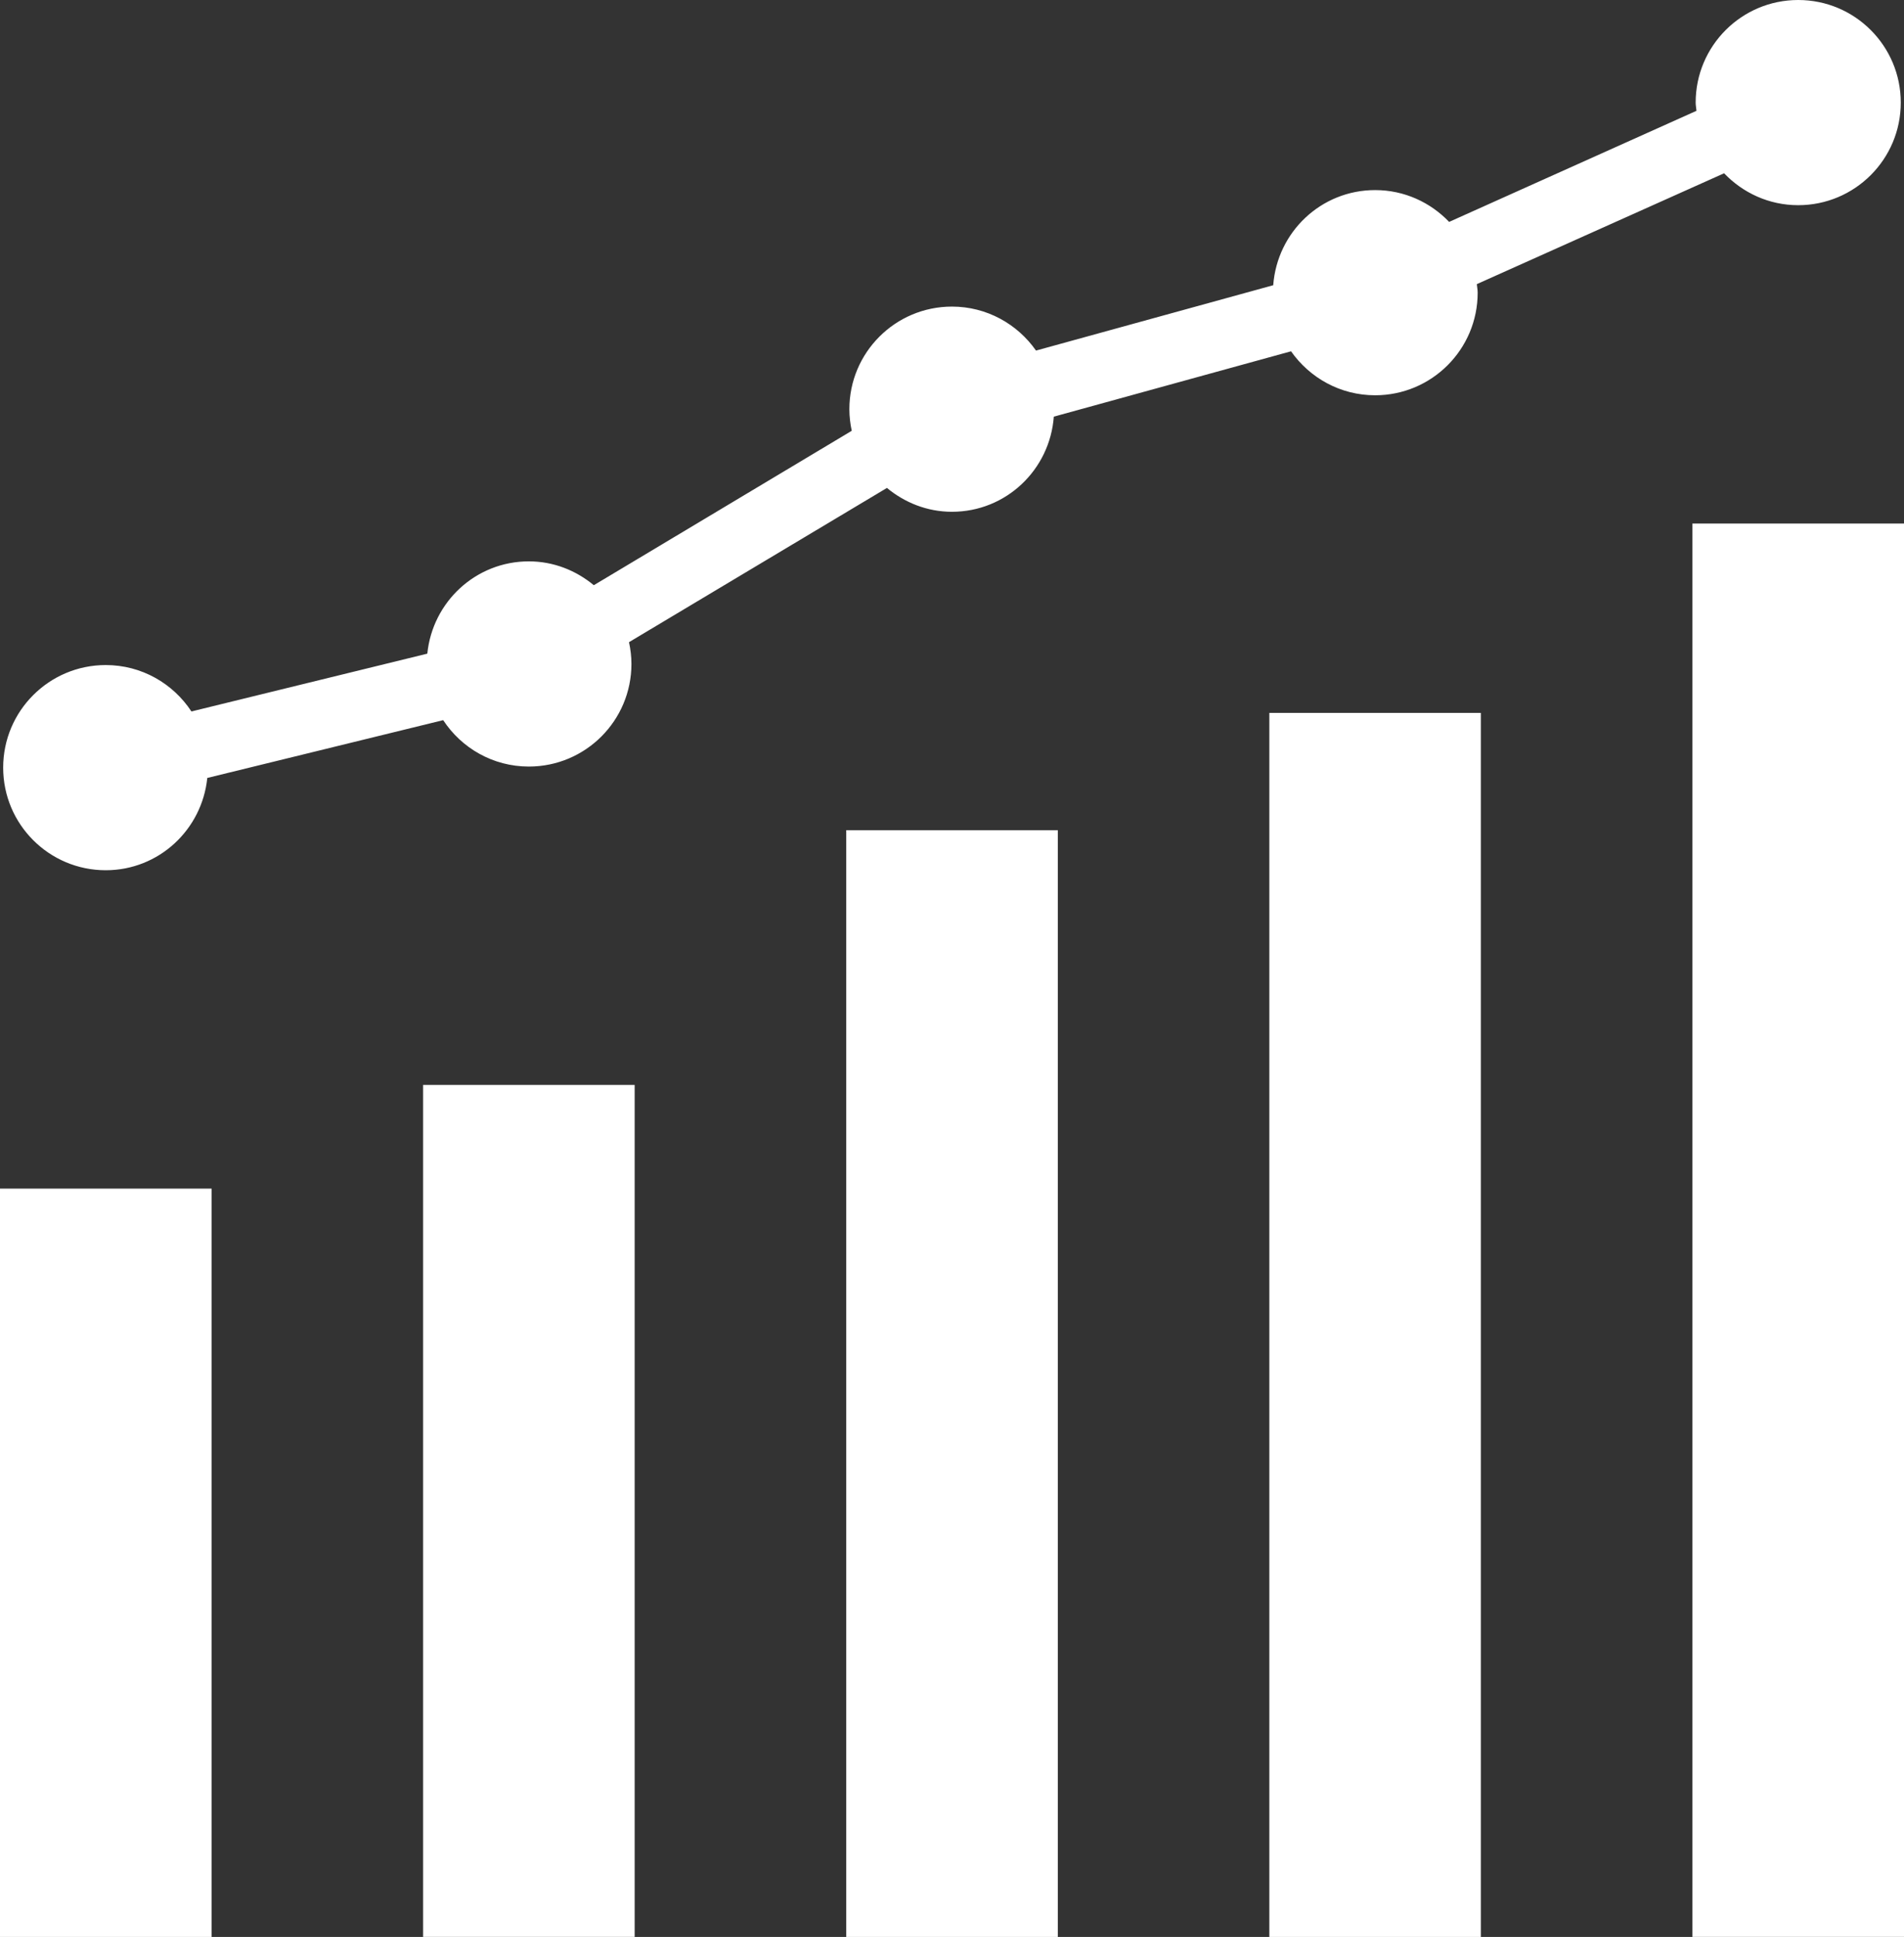
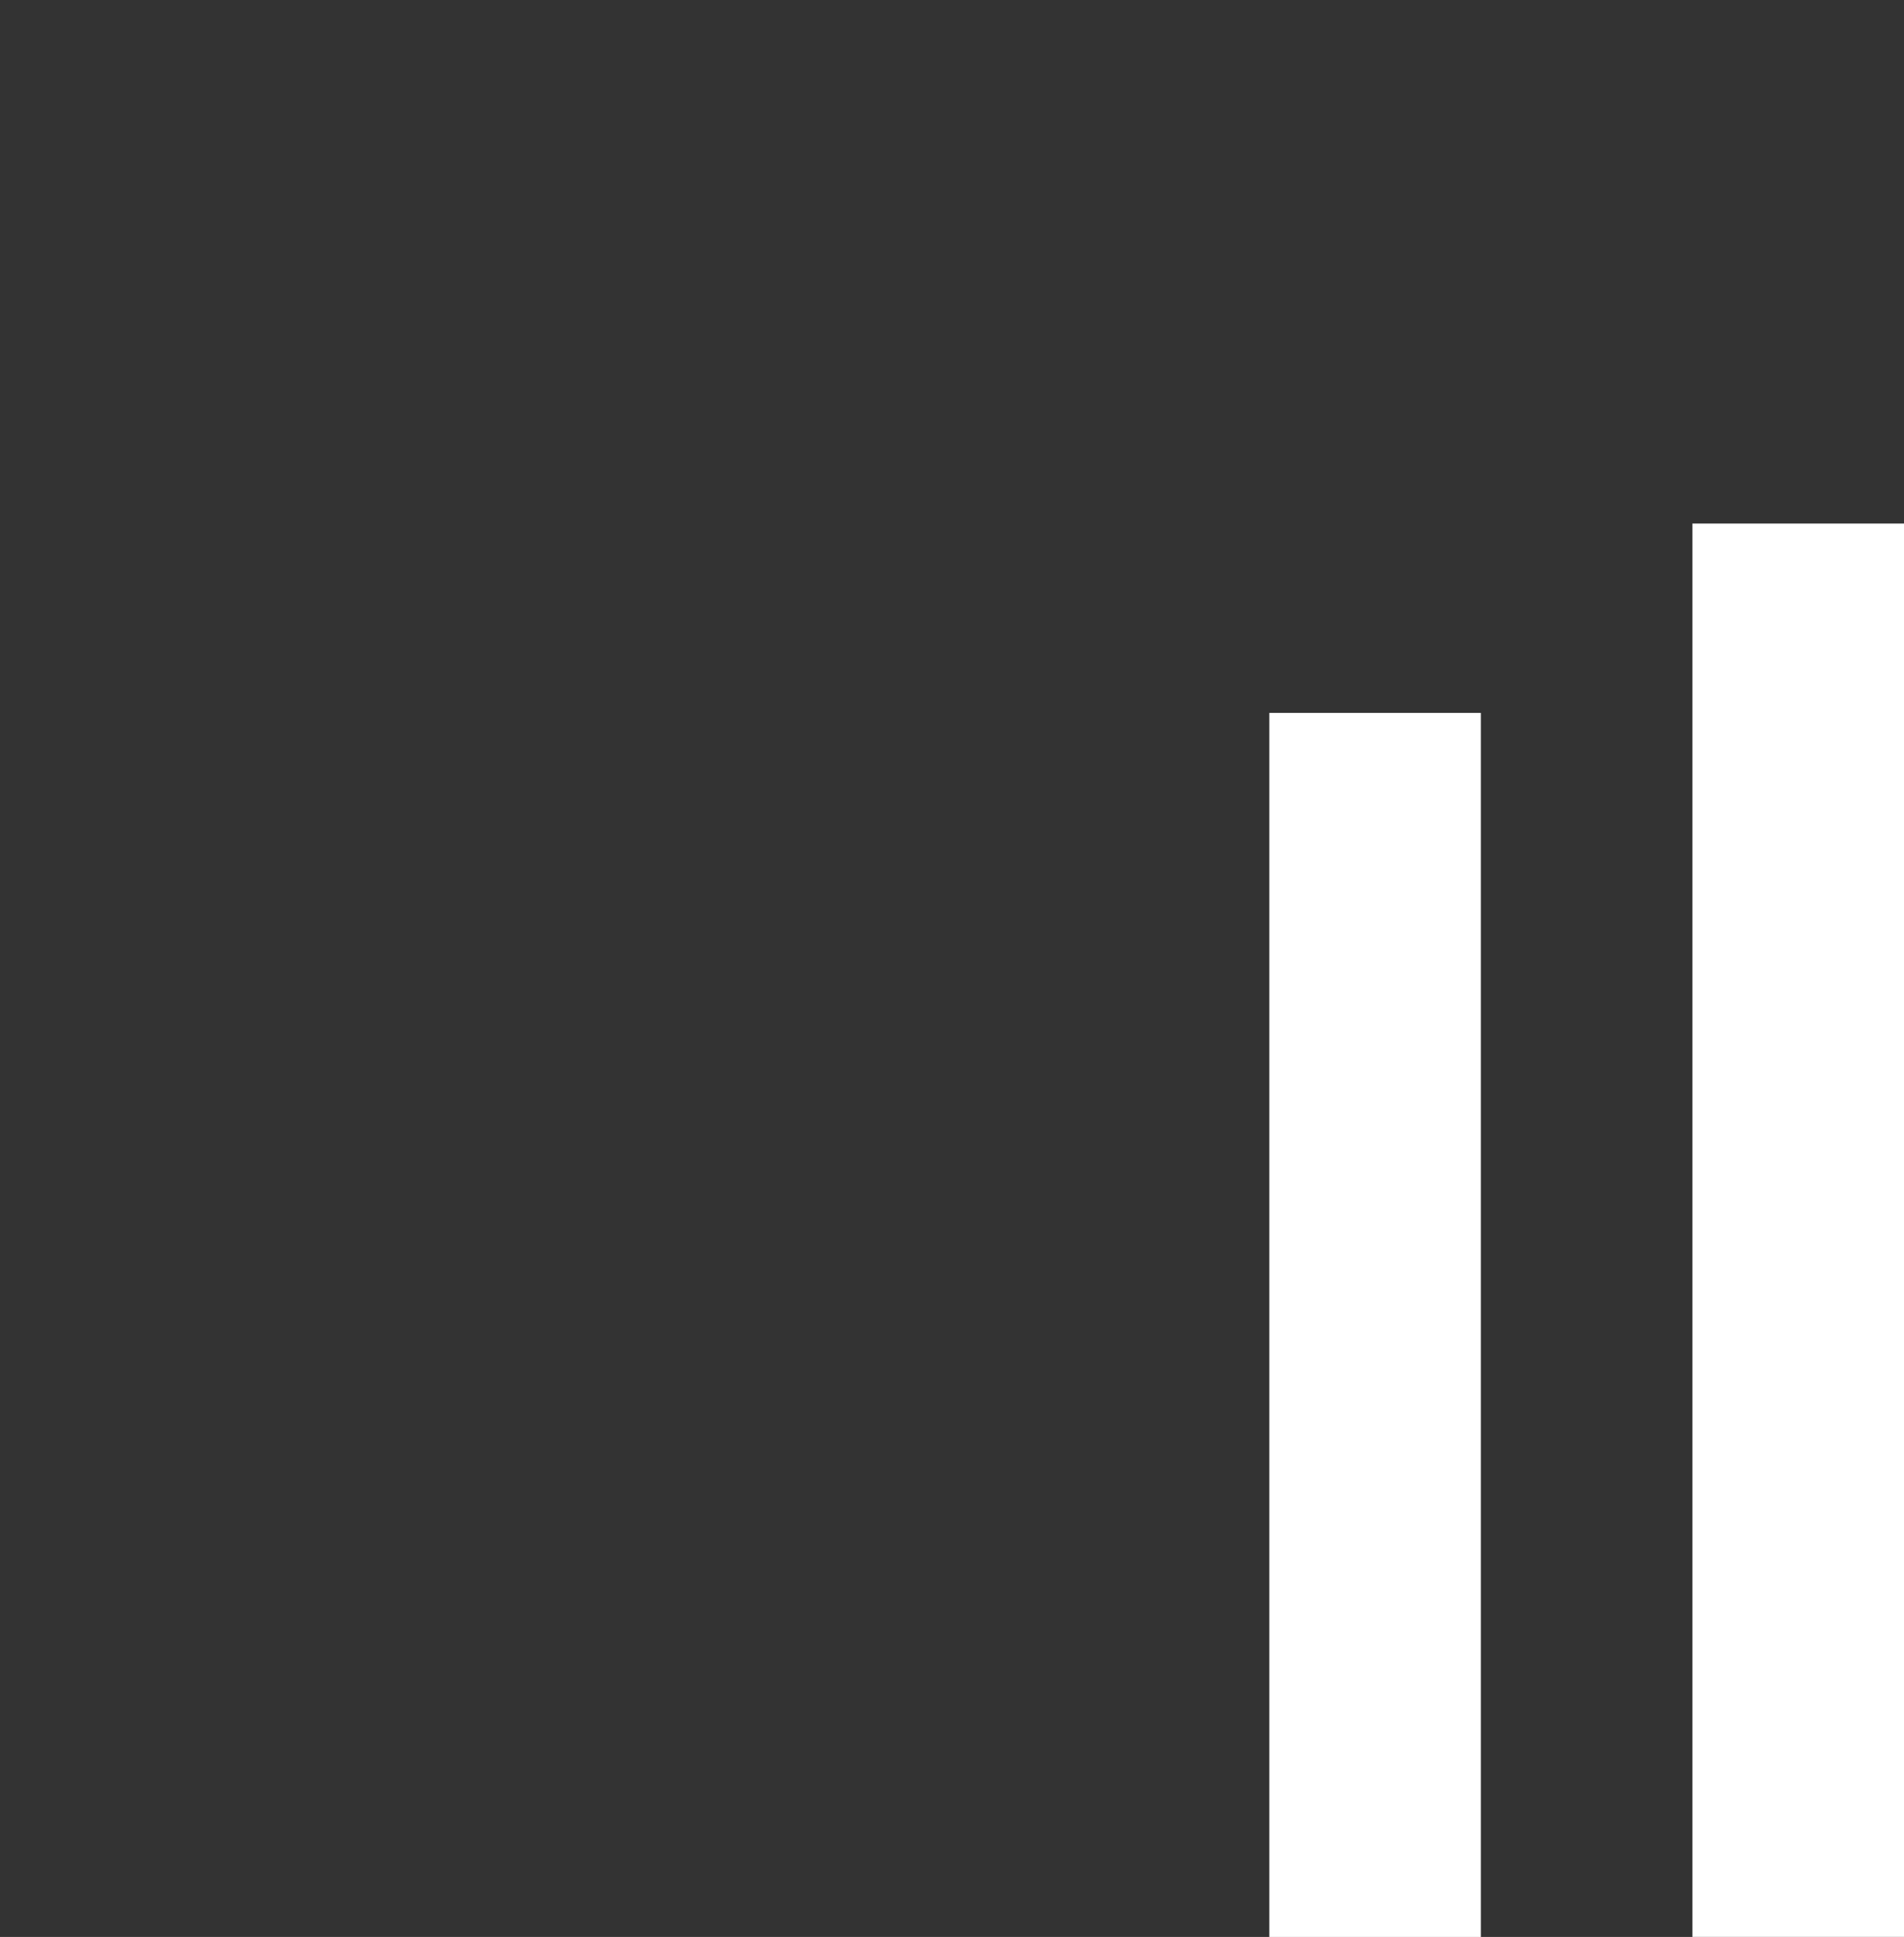
<svg xmlns="http://www.w3.org/2000/svg" xmlns:xlink="http://www.w3.org/1999/xlink" version="1.1" id="Layer_1" x="0px" y="0px" width="40.092px" height="40.78px" viewBox="0 0 40.092 40.78" enable-background="new 0 0 40.092 40.78" xml:space="preserve">
  <rect x="0" y="0" width="40.092" height="40.78" fill="#333333" stroke="none" />
-   <rect fill="#ffffff" y="25.025" width="4.455" height="15.755" />
-   <rect fill="#ffffff" x="8.909" y="22.842" width="4.455" height="17.938" />
-   <rect fill="#ffffff" x="17.819" y="17.479" width="4.455" height="23.302" />
  <rect fill="#ffffff" x="26.728" y="15.009" width="4.454" height="25.771" />
  <rect fill="#ffffff" x="35.637" y="11.023" width="4.455" height="29.757" />
  <g>
    <defs>
-       <rect id="SVGID_1_" y="0" width="40.092" height="40.78" />
-     </defs>
+       </defs>
    <clipPath id="SVGID_2_">
      <use xlink:href="#SVGID_1_" overflow="visible" />
    </clipPath>
-     <path fill="#ffffff" clip-path="url(#SVGID_2_)" d="M37.864,0c-1.192,0-2.159,0.967-2.159,2.16c0,0.059,0.013,0.115,0.017,0.173l-5.208,2.339   c-0.393-0.411-0.944-0.67-1.558-0.67c-1.141,0-2.063,0.885-2.146,2.003l-4.995,1.376c-0.391-0.558-1.037-0.926-1.77-0.926   c-1.193,0-2.16,0.967-2.16,2.16c0,0.156,0.019,0.308,0.05,0.455l-5.431,3.251c-0.373-0.309-0.846-0.502-1.368-0.502   c-1.118,0-2.028,0.853-2.138,1.943l-4.967,1.217c-0.386-0.588-1.049-0.977-1.804-0.977c-1.193,0-2.16,0.967-2.16,2.16   s0.967,2.16,2.16,2.16c1.118,0,2.027-0.854,2.138-1.943l4.967-1.217c0.386,0.588,1.048,0.977,1.804,0.977   c1.193,0,2.16-0.967,2.16-2.16c0-0.158-0.019-0.311-0.051-0.459l5.431-3.247c0.374,0.309,0.847,0.502,1.369,0.502   c1.14,0,2.062-0.885,2.145-2.003l4.995-1.376c0.392,0.558,1.036,0.926,1.771,0.926c1.192,0,2.159-0.967,2.159-2.16   c0-0.062-0.013-0.12-0.018-0.18l5.207-2.334c0.394,0.412,0.945,0.672,1.56,0.672c1.193,0,2.16-0.967,2.16-2.16S39.058,0,37.864,0" />
  </g>
</svg>